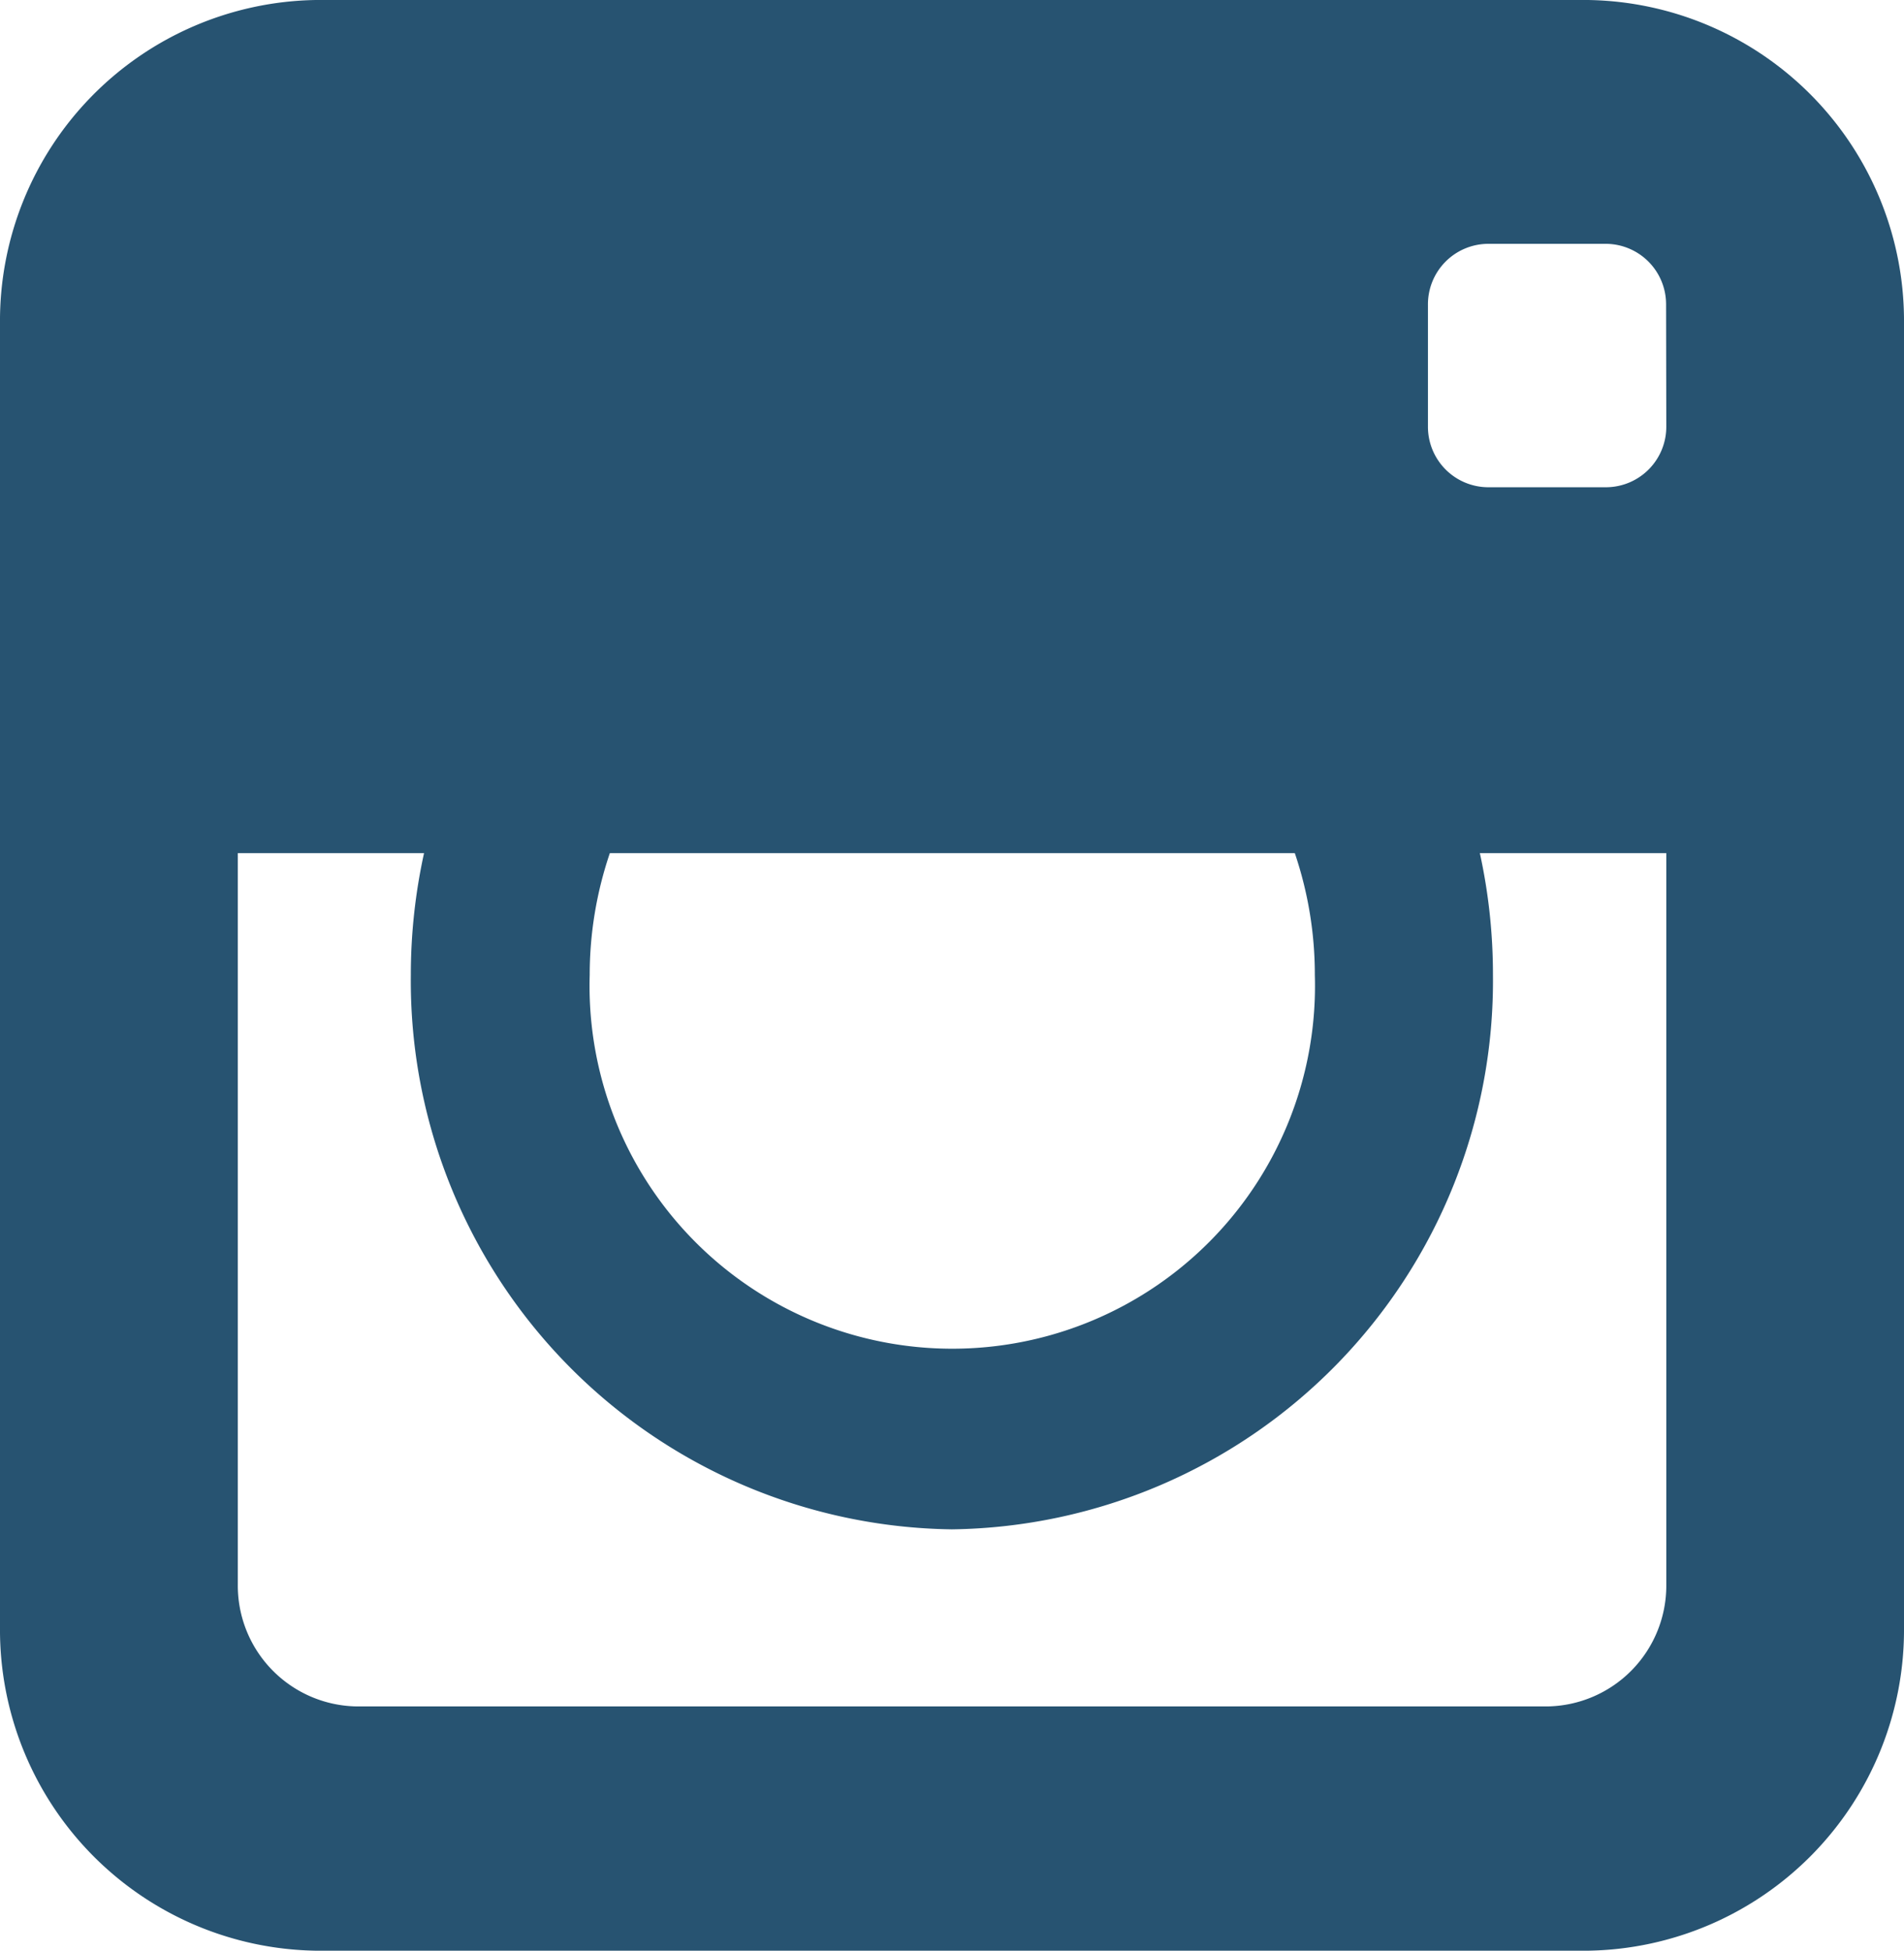
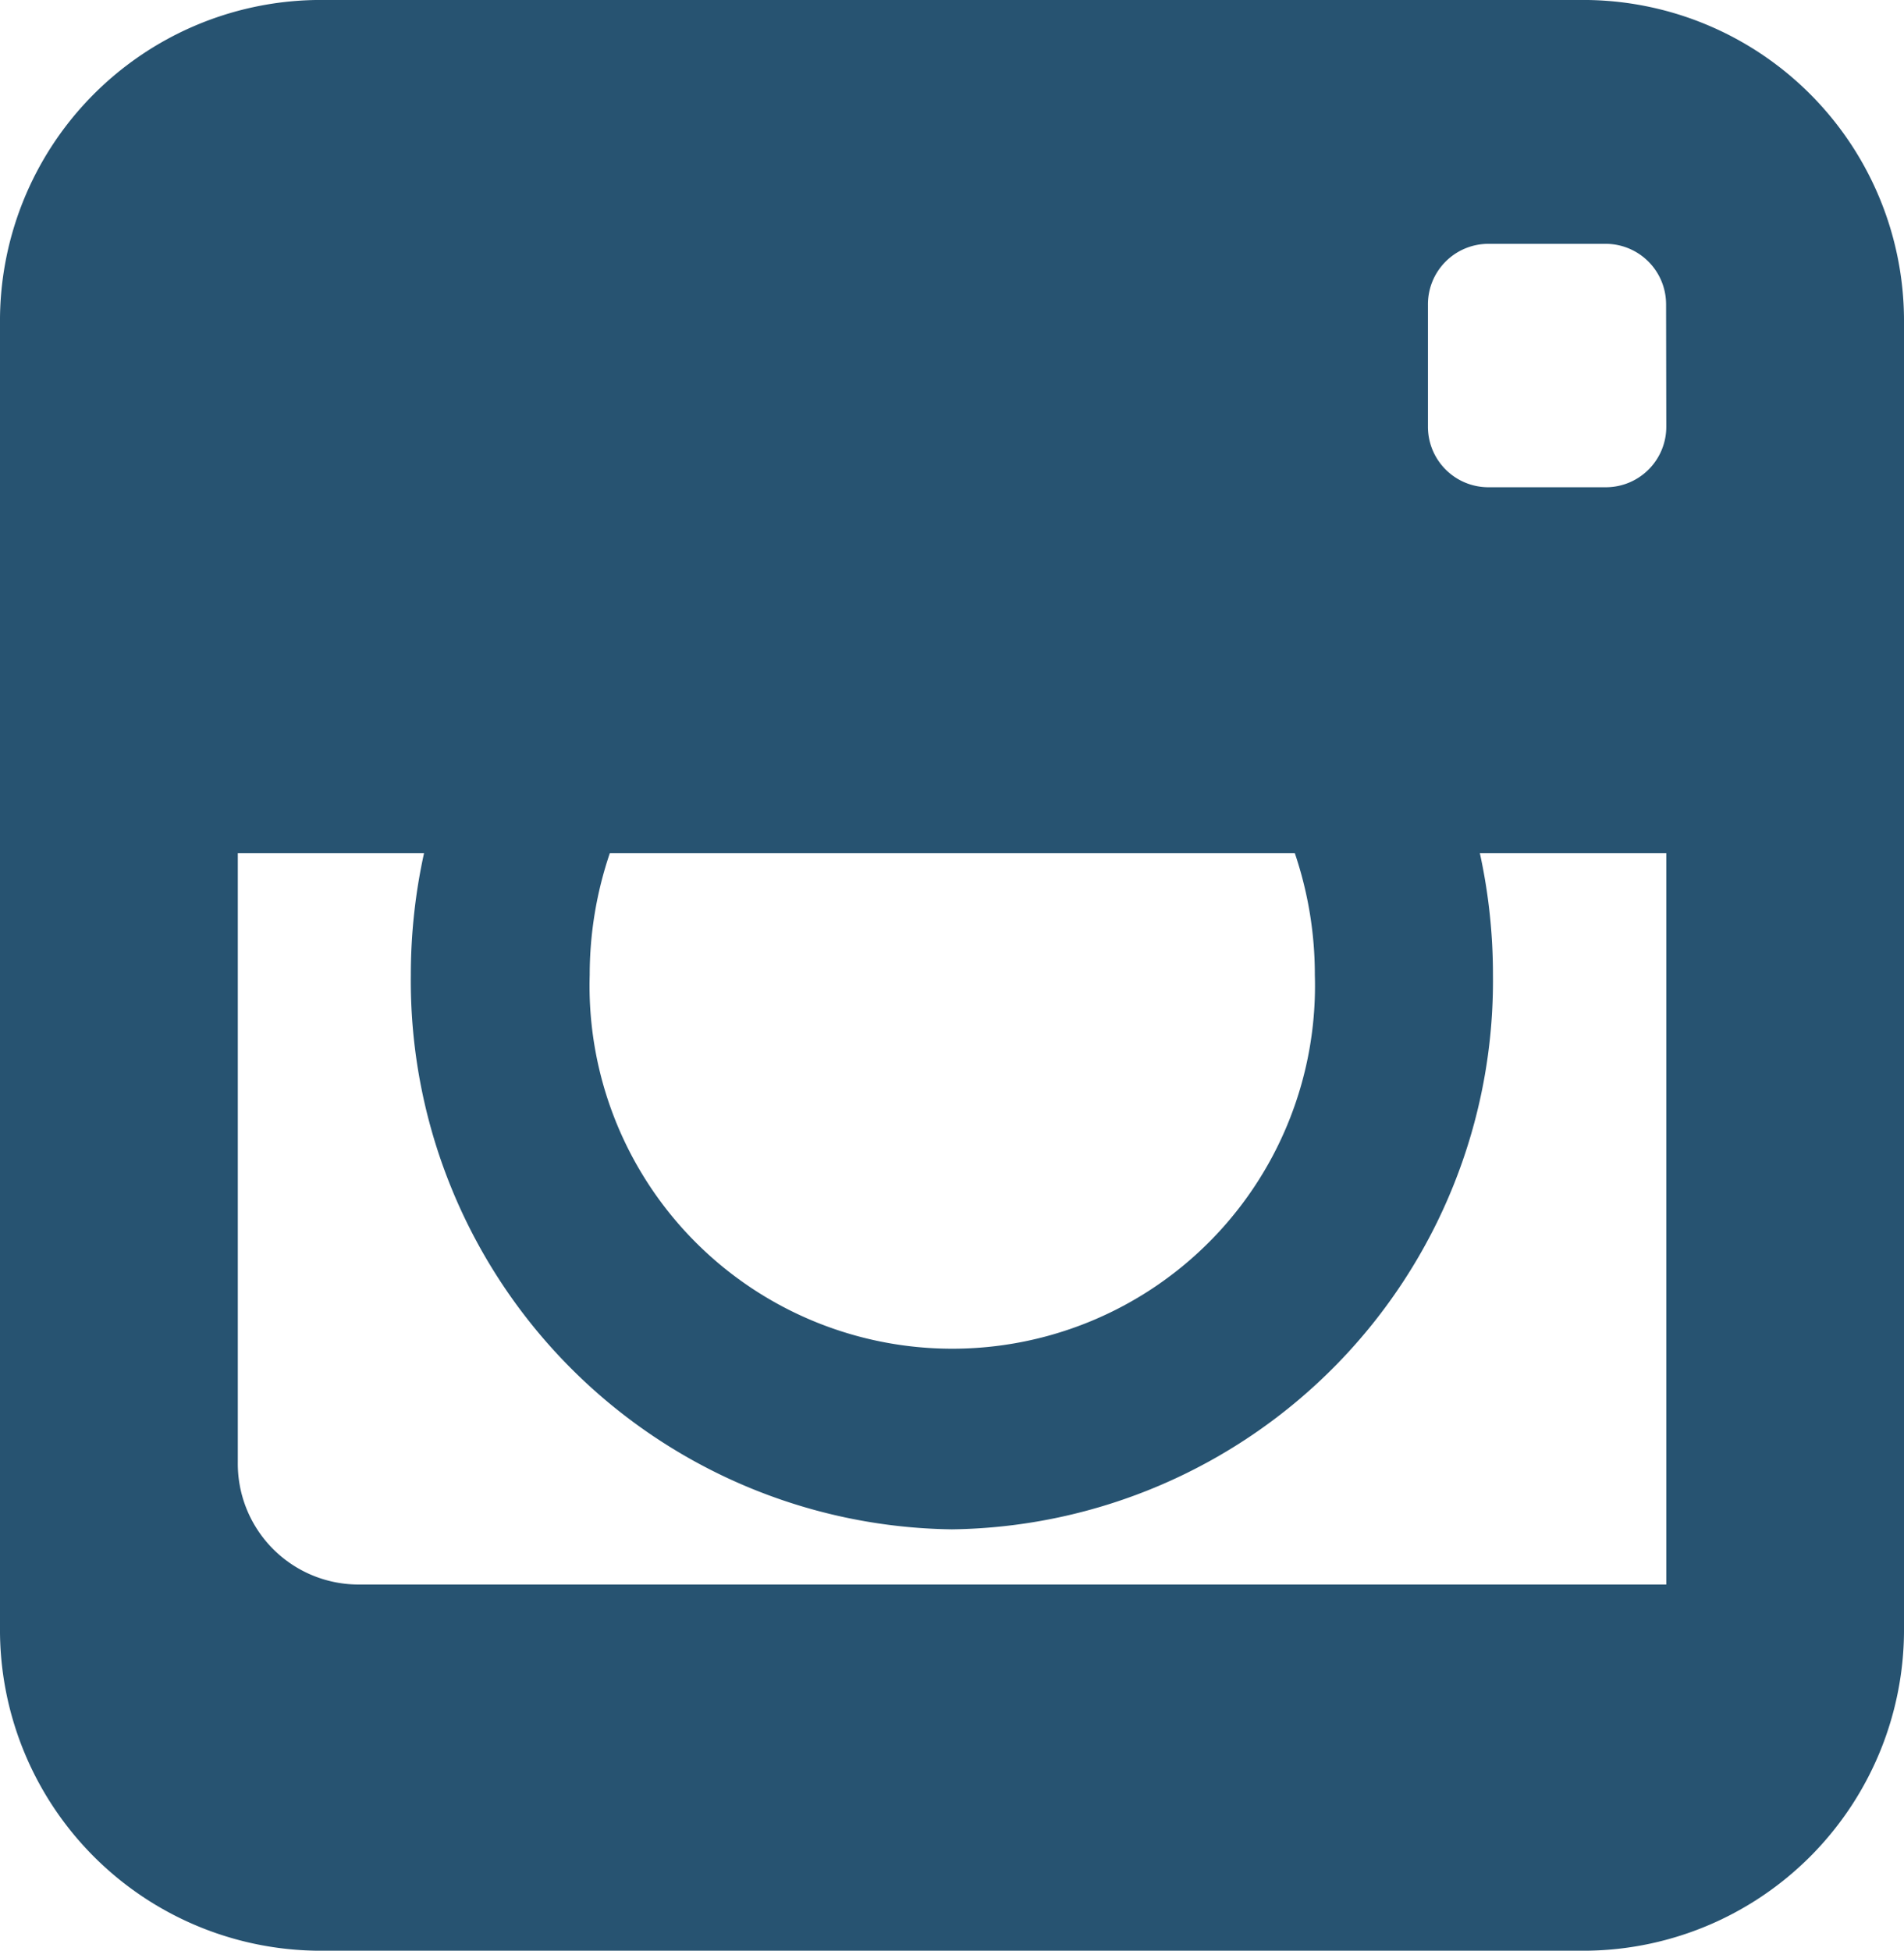
<svg xmlns="http://www.w3.org/2000/svg" width="17.574" height="18" viewBox="0 0 17.574 18">
-   <path id="Icon_metro-instagram" data-name="Icon metro-instagram" d="M17.227,1.928H5.488A2.962,2.962,0,0,0,2.571,4.916V16.94a2.962,2.962,0,0,0,2.918,2.988H17.227a2.962,2.962,0,0,0,2.918-2.988V4.916A2.962,2.962,0,0,0,17.227,1.928ZM8.2,9.8h6.322a3.488,3.488,0,0,1,.185,1.125,3.348,3.348,0,1,1-6.693,0A3.488,3.488,0,0,1,8.2,9.8Zm9.751,0v6.749a1.115,1.115,0,0,1-1.1,1.125H5.866a1.115,1.115,0,0,1-1.1-1.125V9.8H6.485a5.231,5.231,0,0,0-.122,1.125,5.061,5.061,0,0,0,4.994,5.115,5.061,5.061,0,0,0,4.994-5.115A5.229,5.229,0,0,0,16.23,9.8Zm0-3.938a.558.558,0,0,1-.549.562H16.3a.558.558,0,0,1-.549-.562V4.74a.558.558,0,0,1,.549-.562h1.1a.558.558,0,0,1,.549.562Z" transform="translate(-2.571 -1.928)" fill="#275371" />
+   <path id="Icon_metro-instagram" data-name="Icon metro-instagram" d="M17.227,1.928H5.488A2.962,2.962,0,0,0,2.571,4.916V16.94a2.962,2.962,0,0,0,2.918,2.988H17.227a2.962,2.962,0,0,0,2.918-2.988V4.916A2.962,2.962,0,0,0,17.227,1.928ZM8.2,9.8h6.322a3.488,3.488,0,0,1,.185,1.125,3.348,3.348,0,1,1-6.693,0A3.488,3.488,0,0,1,8.2,9.8Zm9.751,0v6.749H5.866a1.115,1.115,0,0,1-1.1-1.125V9.8H6.485a5.231,5.231,0,0,0-.122,1.125,5.061,5.061,0,0,0,4.994,5.115,5.061,5.061,0,0,0,4.994-5.115A5.229,5.229,0,0,0,16.23,9.8Zm0-3.938a.558.558,0,0,1-.549.562H16.3a.558.558,0,0,1-.549-.562V4.74a.558.558,0,0,1,.549-.562h1.1a.558.558,0,0,1,.549.562Z" transform="translate(-2.571 -1.928)" fill="#275371" />
</svg>